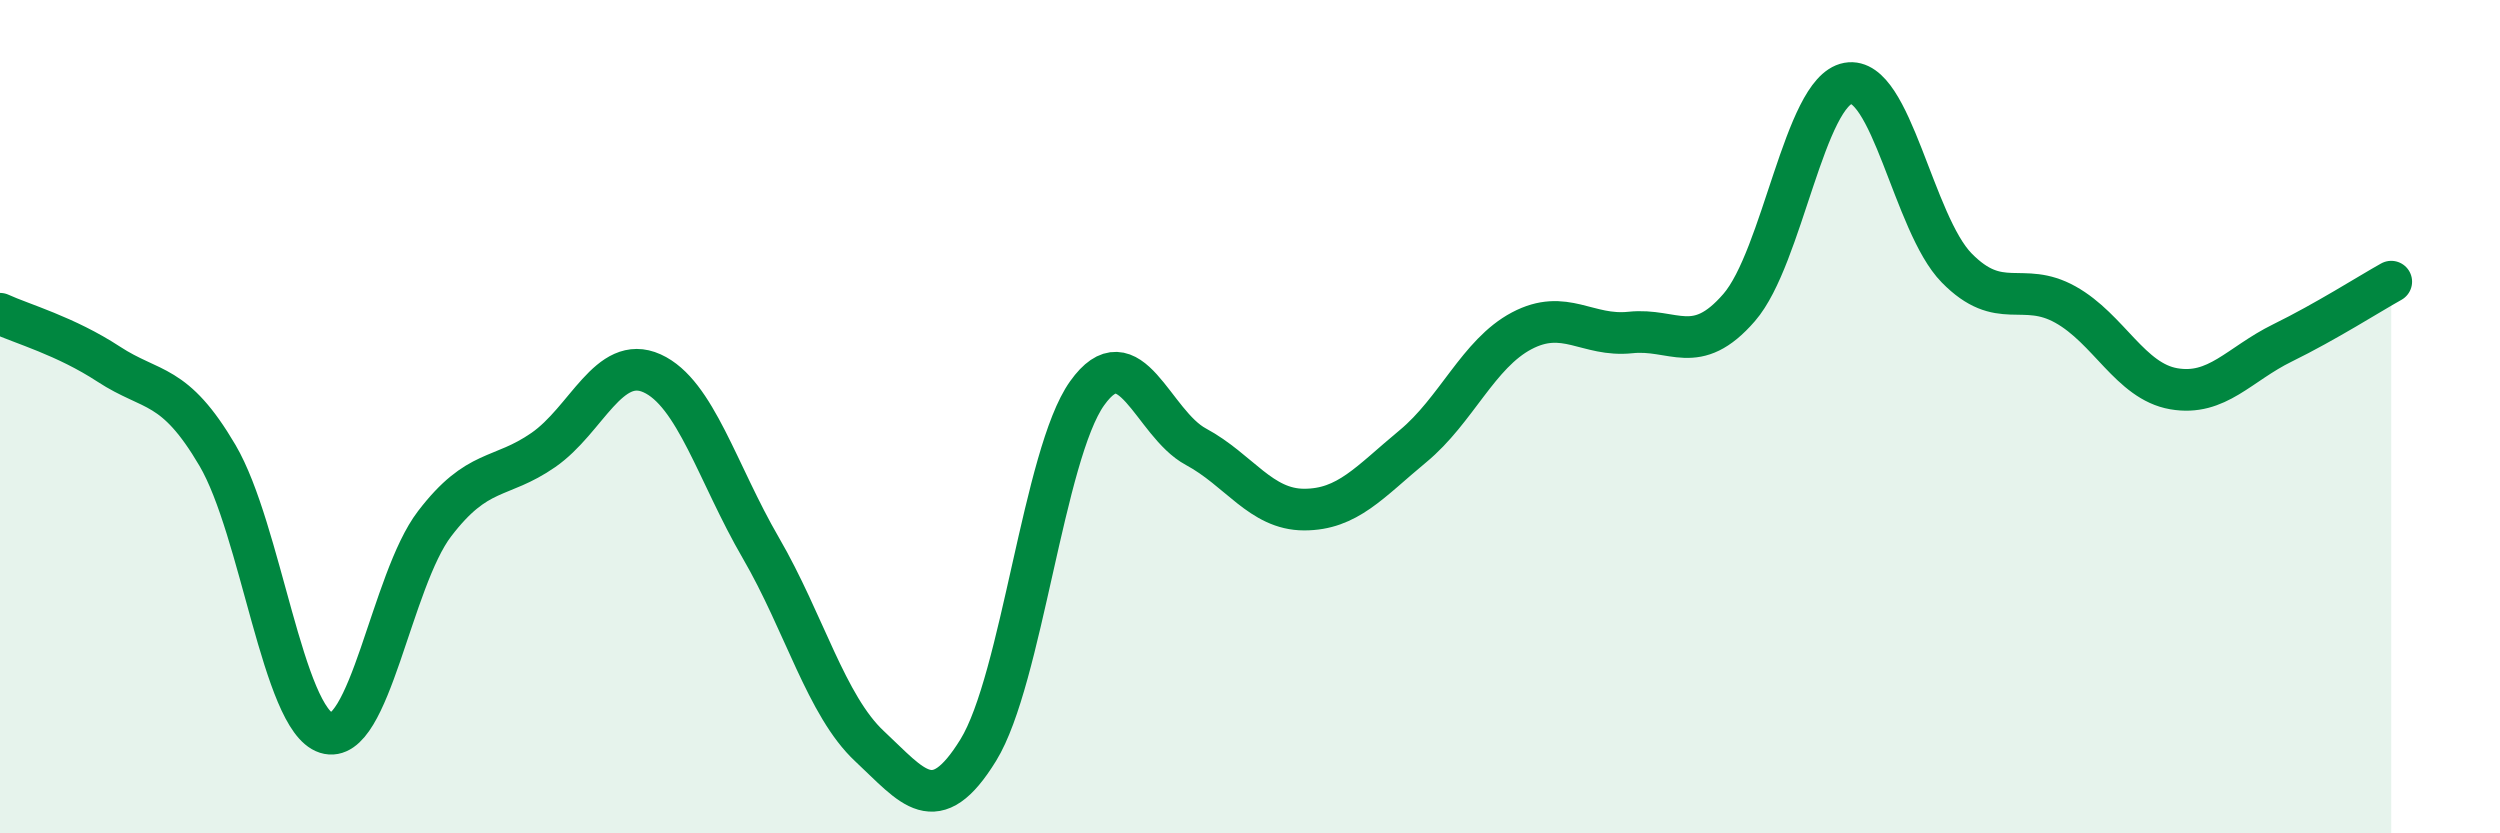
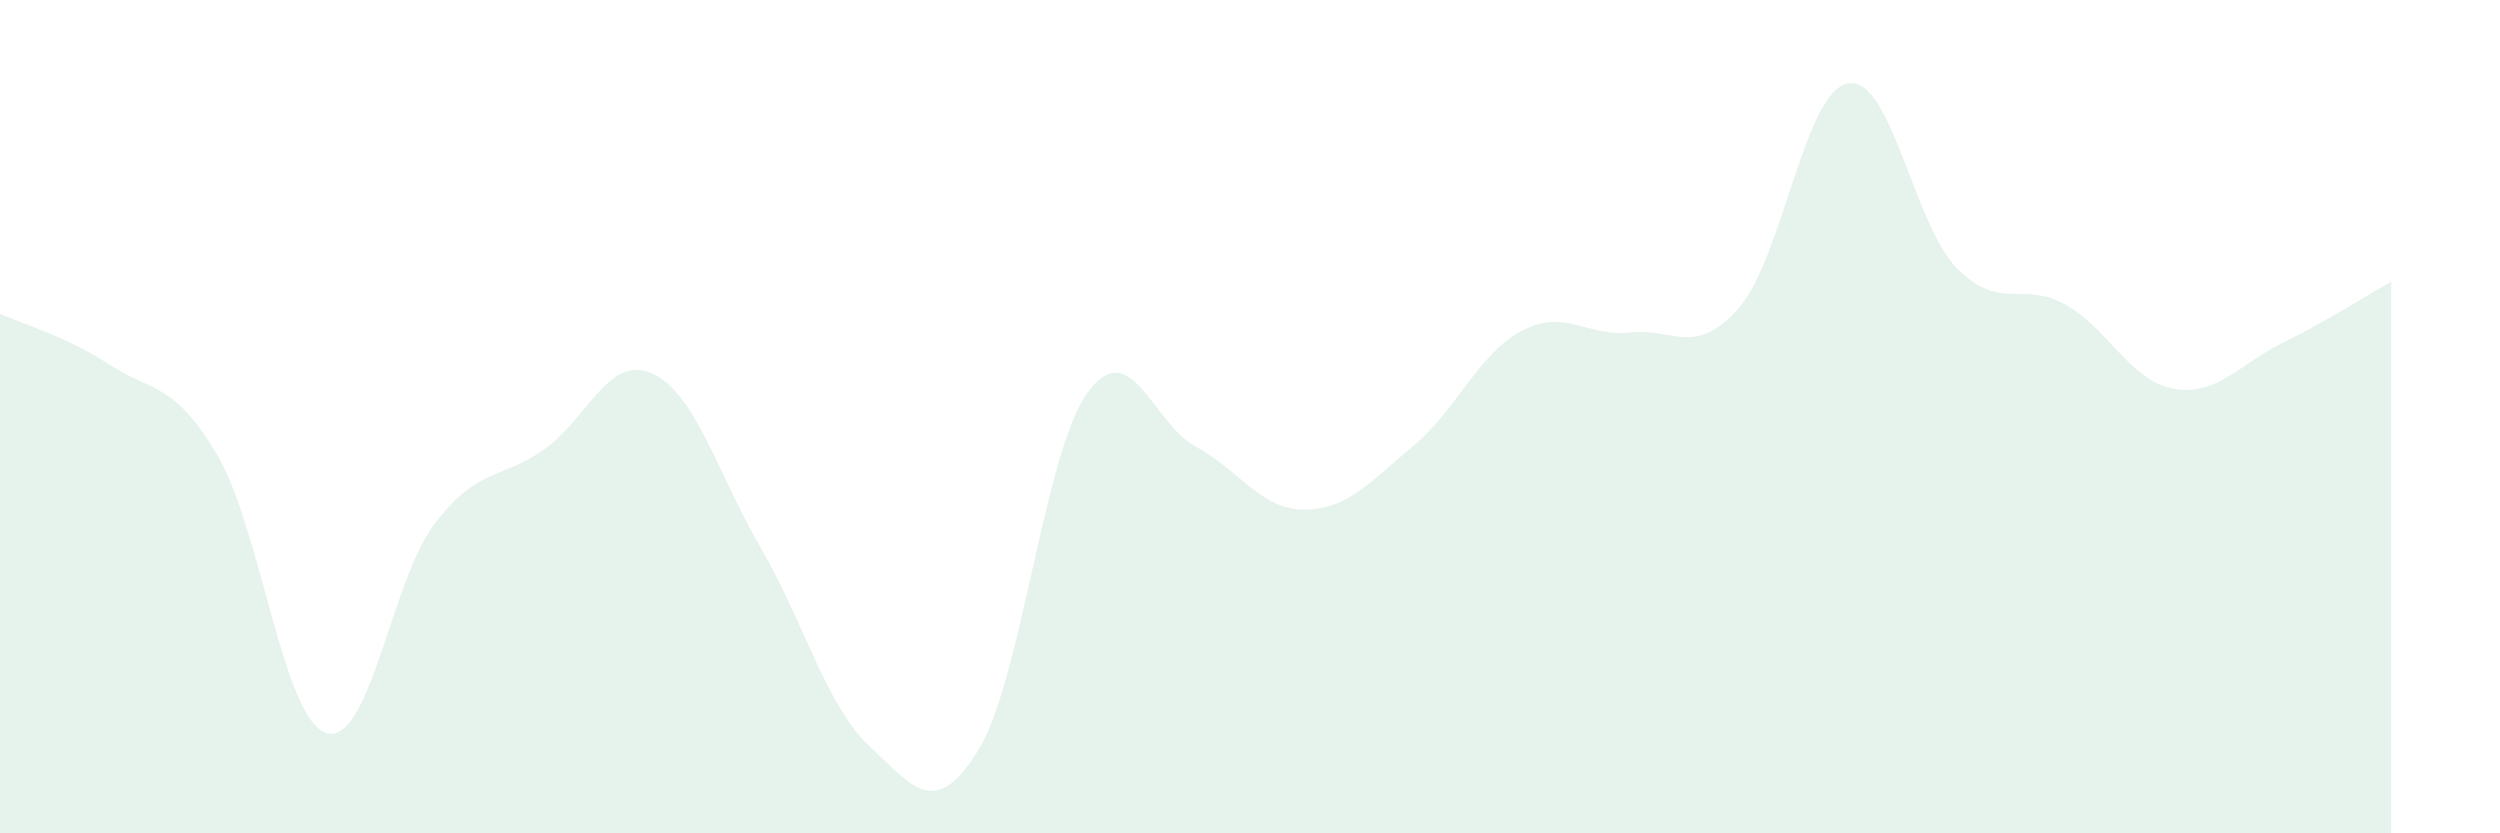
<svg xmlns="http://www.w3.org/2000/svg" width="60" height="20" viewBox="0 0 60 20">
  <path d="M 0,7.53 C 0.52,7.77 1.57,8.06 2.61,8.74 C 3.65,9.42 4.18,9.16 5.22,10.93 C 6.26,12.7 6.79,17.26 7.83,17.59 C 8.87,17.92 9.39,13.93 10.43,12.57 C 11.47,11.21 12,11.52 13.04,10.8 C 14.08,10.08 14.61,8.49 15.65,8.96 C 16.69,9.43 17.22,11.36 18.26,13.15 C 19.3,14.94 19.83,16.94 20.87,17.91 C 21.91,18.88 22.44,19.69 23.48,18 C 24.52,16.31 25.05,10.9 26.09,9.44 C 27.13,7.98 27.66,10.16 28.7,10.72 C 29.74,11.28 30.26,12.23 31.3,12.23 C 32.34,12.23 32.87,11.57 33.91,10.71 C 34.95,9.85 35.48,8.49 36.52,7.94 C 37.56,7.39 38.09,8.09 39.13,7.98 C 40.17,7.87 40.7,8.58 41.74,7.38 C 42.78,6.18 43.31,2.19 44.35,2 C 45.39,1.81 45.92,5.37 46.96,6.43 C 48,7.49 48.53,6.73 49.57,7.31 C 50.61,7.89 51.13,9.15 52.17,9.33 C 53.21,9.51 53.74,8.74 54.78,8.23 C 55.82,7.72 56.87,7.05 57.39,6.76L57.39 20L0 20Z" fill="#008740" opacity="0.1" stroke-linecap="round" stroke-linejoin="round" />
-   <path d="M 0,7.53 C 0.52,7.77 1.57,8.06 2.61,8.74 C 3.65,9.42 4.18,9.16 5.22,10.93 C 6.26,12.7 6.79,17.26 7.83,17.59 C 8.87,17.92 9.39,13.93 10.43,12.57 C 11.47,11.21 12,11.52 13.04,10.8 C 14.08,10.08 14.61,8.49 15.65,8.96 C 16.69,9.43 17.22,11.36 18.26,13.15 C 19.3,14.94 19.83,16.94 20.87,17.91 C 21.91,18.88 22.44,19.69 23.48,18 C 24.52,16.31 25.05,10.9 26.09,9.44 C 27.13,7.98 27.66,10.16 28.7,10.72 C 29.74,11.28 30.26,12.23 31.3,12.23 C 32.34,12.23 32.87,11.57 33.91,10.71 C 34.95,9.85 35.48,8.49 36.52,7.94 C 37.56,7.39 38.09,8.09 39.13,7.98 C 40.17,7.87 40.7,8.58 41.74,7.38 C 42.78,6.18 43.31,2.19 44.35,2 C 45.39,1.81 45.92,5.37 46.96,6.43 C 48,7.49 48.53,6.73 49.57,7.31 C 50.61,7.89 51.13,9.15 52.17,9.33 C 53.21,9.51 53.74,8.74 54.78,8.23 C 55.82,7.72 56.87,7.05 57.39,6.76" stroke="#008740" stroke-width="1" fill="none" stroke-linecap="round" stroke-linejoin="round" />
</svg>